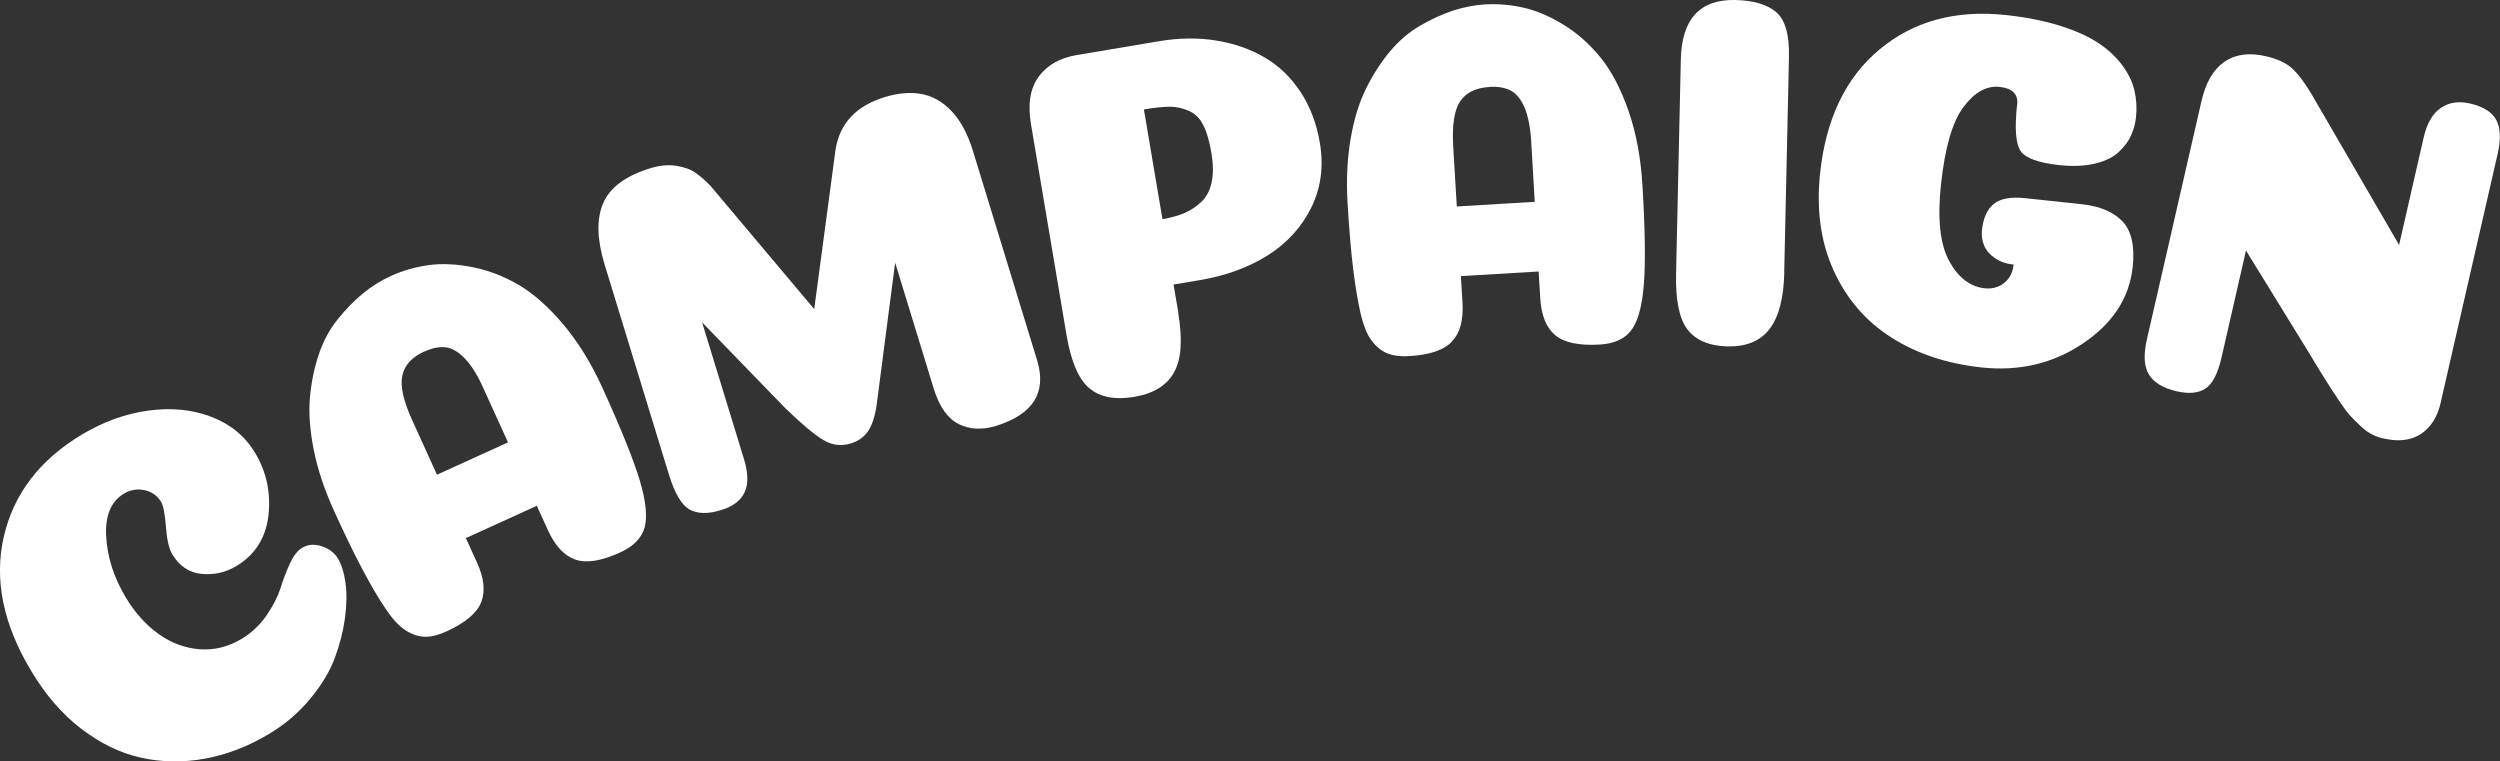
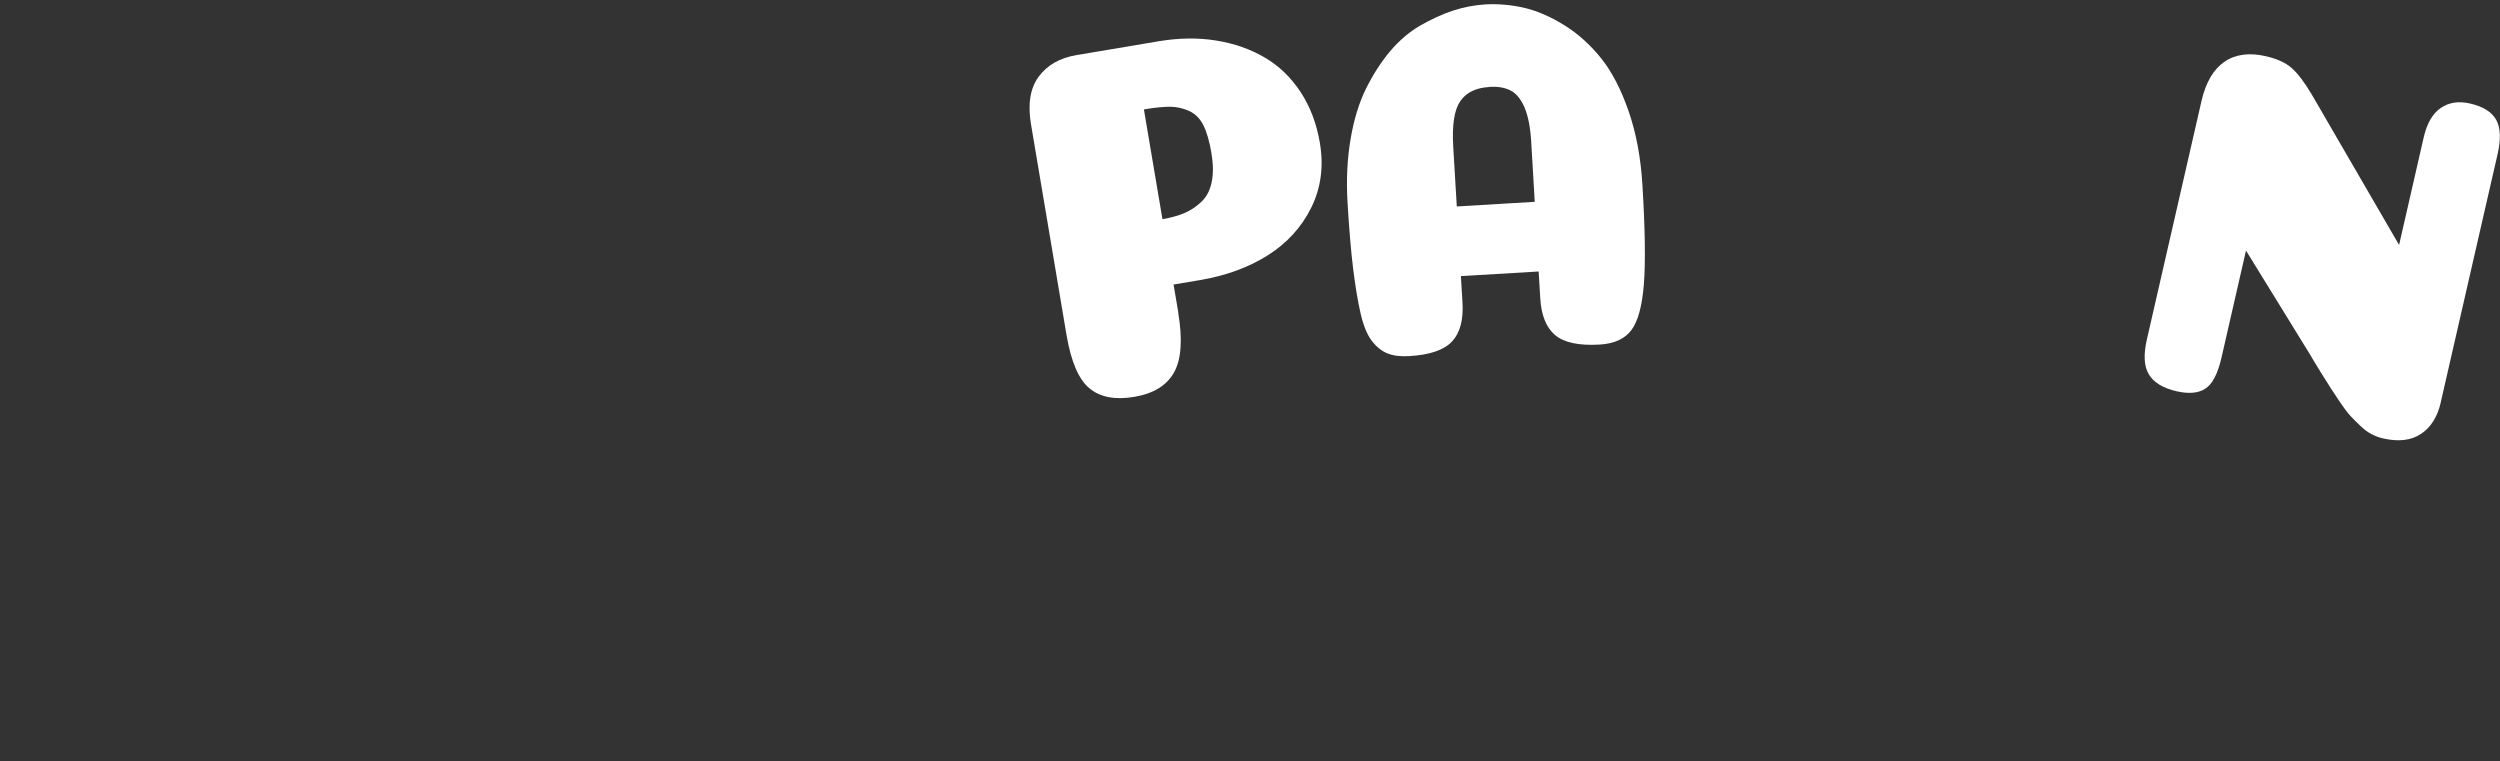
<svg xmlns="http://www.w3.org/2000/svg" id="_レイヤー_2" data-name="レイヤー 2" viewBox="0 0 231.88 70.63">
  <rect x="0" y="0" width="231.88" height="70.63" fill="#333333" stroke="none" />
  <defs>
    <style>
      .cls-1 {
        fill: #fff;
      }
    </style>
  </defs>
  <g id="CAMPAIGN">
    <g>
-       <path class="cls-1" d="m14.92,46.52c-.34-.56-.85-.91-1.52-1.06-.68-.14-1.32-.03-1.91.33-1.2.72-1.75,2.04-1.64,3.97.1,1.93.71,3.81,1.82,5.66.85,1.42,1.87,2.55,3.05,3.39,1.18.84,2.45,1.31,3.8,1.41,1.35.1,2.65-.22,3.9-.97.92-.55,1.69-1.28,2.31-2.18.61-.9,1.04-1.74,1.29-2.52.24-.78.53-1.54.86-2.26.33-.72.7-1.21,1.13-1.47.55-.33,1.16-.38,1.84-.15.68.23,1.17.6,1.48,1.11.34.56.58,1.31.71,2.25.14.94.12,2.03-.04,3.28-.17,1.25-.49,2.5-.96,3.75-.47,1.25-1.23,2.51-2.29,3.78-1.05,1.27-2.32,2.35-3.79,3.23-1.95,1.17-3.94,1.93-5.97,2.3-2.04.37-4.02.33-5.94-.1-1.92-.43-3.76-1.33-5.52-2.68-1.76-1.35-3.3-3.13-4.62-5.33C.29,57.92-.56,53.76.35,49.79c.91-3.97,3.32-7.13,7.24-9.48,2-1.2,4.06-1.94,6.19-2.23s4.08-.09,5.85.59c1.77.69,3.11,1.8,4.03,3.33,1.06,1.77,1.47,3.7,1.24,5.79-.24,2.09-1.23,3.66-2.97,4.71-1,.6-2.07.84-3.23.73-1.15-.11-2.06-.72-2.72-1.82-.31-.51-.5-1.36-.59-2.55-.09-1.19-.24-1.97-.47-2.35Z" />
-       <path class="cls-1" d="m49.8,46.91l-6.59,3,1.03,2.26c.66,1.45.79,2.68.39,3.69-.4,1.01-1.48,1.91-3.23,2.71-.74.34-1.4.5-1.98.49-.58-.01-1.17-.2-1.78-.58-.6-.38-1.23-1.05-1.87-2.01-.65-.96-1.35-2.15-2.11-3.58-.76-1.42-1.65-3.26-2.68-5.51-.89-1.96-1.52-3.85-1.88-5.66-.36-1.81-.48-3.43-.35-4.87s.41-2.77.83-4.01,1.01-2.32,1.76-3.25c.75-.92,1.52-1.71,2.32-2.37.8-.66,1.67-1.2,2.59-1.62,1.11-.51,2.28-.84,3.52-1.01,1.23-.17,2.59-.1,4.06.19,1.48.29,2.9.84,4.27,1.64,1.37.8,2.75,2.02,4.14,3.66,1.38,1.64,2.61,3.62,3.67,5.96,1.71,3.76,2.85,6.6,3.43,8.52.57,1.92.72,3.37.45,4.36-.27.98-1.03,1.76-2.27,2.32-1.75.8-3.13,1.02-4.16.66-1.03-.36-1.87-1.26-2.53-2.71l-1.03-2.26Zm-10.45-14.31c-1.14.52-1.82,1.26-2.03,2.22-.22.96.09,2.35.92,4.17l2.29,5.04,6.59-3-2.33-5.12c-.54-1.2-1.12-2.1-1.71-2.7-.6-.6-1.19-.94-1.77-1-.58-.06-1.24.07-1.95.4Z" />
-       <path class="cls-1" d="m83.02,24.41l-1.7,13.08c-.15,1.09-.42,1.92-.79,2.48-.38.56-.91.94-1.61,1.16-.89.27-1.74.17-2.56-.32-.82-.49-1.98-1.46-3.5-2.93l-7.74-7.98,3.89,12.69c.39,1.29.41,2.31.05,3.08-.36.76-1.08,1.31-2.17,1.64-1.22.38-2.2.36-2.94-.06-.73-.41-1.36-1.47-1.89-3.18l-5.99-19.56c-.7-2.3-.75-4.19-.13-5.65.62-1.46,2.08-2.55,4.39-3.26.86-.26,1.66-.34,2.4-.22.74.12,1.33.33,1.77.64.44.31.91.71,1.4,1.22l9.62,11.43,1.97-14.73c.37-2.47,1.89-4.11,4.56-4.93,1.25-.38,2.39-.48,3.43-.29,1.03.19,1.96.72,2.79,1.6.83.87,1.48,2.09,1.96,3.64l5.98,19.51c.88,2.97-.41,4.98-3.85,6.04-1.25.38-2.39.33-3.4-.16-1.02-.49-1.79-1.55-2.32-3.19l-3.6-11.75Z" />
      <path class="cls-1" d="m109.28,28.99c.42,2.5.29,4.35-.39,5.56-.68,1.21-1.91,1.96-3.69,2.26-1.78.3-3.17.03-4.16-.8-1-.83-1.7-2.48-2.12-4.95l-3.29-19.52c-.32-1.88-.08-3.36.71-4.43s1.96-1.74,3.51-2l7.66-1.29c1.86-.31,3.63-.33,5.3-.06,1.67.27,3.17.8,4.49,1.57s2.43,1.84,3.33,3.2c.89,1.36,1.49,2.93,1.79,4.72.37,2.19.1,4.19-.8,6.01-.9,1.82-2.25,3.29-4.03,4.42-1.79,1.13-3.89,1.89-6.29,2.3l-2.45.41.44,2.59Zm3.1-14.7c-.19-1.14-.44-2.03-.76-2.66-.31-.63-.75-1.07-1.31-1.33-.56-.25-1.14-.39-1.75-.4-.61,0-1.43.07-2.46.25l1.72,10.18c.8-.14,1.5-.33,2.09-.59.59-.26,1.11-.62,1.57-1.07s.76-1.06.91-1.8c.15-.74.15-1.6-.02-2.59Z" />
      <path class="cls-1" d="m142.73,25.18l-7.23.43.15,2.48c.09,1.59-.23,2.79-.97,3.58-.74.8-2.07,1.25-3.98,1.36-.81.05-1.49-.04-2.03-.26-.54-.22-1.02-.61-1.45-1.18-.43-.57-.77-1.42-1.03-2.55-.26-1.13-.48-2.49-.68-4.09-.2-1.6-.37-3.64-.52-6.1-.13-2.15-.03-4.14.28-5.96.31-1.82.79-3.38,1.43-4.67.64-1.29,1.38-2.44,2.22-3.45.84-1,1.78-1.8,2.81-2.4,1.03-.59,2.04-1.05,3.02-1.38.99-.32,1.99-.52,3-.58,1.22-.07,2.43.04,3.65.32,1.21.29,2.45.83,3.73,1.63,1.27.8,2.4,1.82,3.39,3.06.99,1.24,1.84,2.88,2.54,4.9.7,2.03,1.13,4.32,1.28,6.88.25,4.12.29,7.18.13,9.18-.16,2-.54,3.41-1.15,4.23-.61.82-1.59,1.27-2.96,1.35-1.92.11-3.29-.18-4.12-.88-.83-.7-1.29-1.85-1.38-3.44l-.15-2.48Zm-4.6-17.11c-1.25.07-2.15.52-2.7,1.33-.55.82-.76,2.22-.64,4.22l.33,5.53,7.23-.43-.33-5.62c-.08-1.31-.29-2.36-.62-3.14-.34-.78-.77-1.3-1.3-1.57-.53-.27-1.18-.38-1.96-.33Z" />
-       <path class="cls-1" d="m165.5,25.21c-.05,2.44-.52,4.21-1.38,5.32-.87,1.11-2.16,1.64-3.88,1.6-1.69-.04-2.92-.55-3.7-1.54-.78-.99-1.14-2.73-1.08-5.23l.44-19.84c.08-3.75,1.77-5.59,5.05-5.52,1.69.04,2.95.41,3.79,1.12.84.71,1.24,2.11,1.19,4.2l-.44,19.89Z" />
-       <path class="cls-1" d="m187.1,9.7c.1-.96-.44-1.51-1.62-1.64-1.22-.13-2.33.49-3.36,1.86-1.03,1.37-1.72,3.76-2.09,7.18-.34,3.17-.09,5.53.75,7.09.84,1.55,1.94,2.4,3.3,2.55.43.05.84,0,1.22-.15.38-.15.71-.4.98-.74.27-.35.44-.79.49-1.31-.69-.07-1.28-.28-1.75-.61-.48-.33-.81-.72-.99-1.17-.19-.44-.25-.92-.2-1.41.12-1.12.48-1.93,1.09-2.43.61-.5,1.58-.68,2.91-.54l5.25.56c1.68.18,2.94.71,3.78,1.59.84.88,1.16,2.29.95,4.25-.31,2.86-1.85,5.22-4.62,7.08-2.77,1.86-5.91,2.6-9.41,2.22-3.21-.35-6-1.27-8.37-2.79-2.37-1.51-4.15-3.58-5.34-6.21-1.2-2.63-1.61-5.64-1.25-9.03.54-5.04,2.38-8.87,5.53-11.48,3.15-2.62,7.06-3.68,11.75-3.17,1.85.2,3.5.53,4.94.98,1.44.45,2.62.98,3.54,1.58.92.6,1.66,1.29,2.24,2.06s.96,1.56,1.15,2.36c.19.81.24,1.63.15,2.47-.06.59-.21,1.15-.44,1.67-.23.53-.6,1.04-1.11,1.53-.51.5-1.24.87-2.2,1.11-.96.24-2.09.29-3.4.15-1.91-.21-3.09-.64-3.55-1.3-.46-.66-.57-2.1-.33-4.31Z" />
      <path class="cls-1" d="m226.39,37.32c-.31,1.34-.92,2.32-1.83,2.92-.91.61-2.08.75-3.5.43-.37-.08-.73-.21-1.07-.39-.35-.18-.7-.43-1.05-.77-.36-.34-.67-.65-.93-.93-.26-.28-.58-.7-.95-1.25-.37-.55-.65-.98-.86-1.3-.21-.32-.53-.84-.97-1.54-.44-.71-.75-1.23-.94-1.56l-5.97-9.69-2.27,9.92c-.34,1.49-.84,2.46-1.49,2.88-.65.43-1.54.51-2.68.25-1.25-.29-2.1-.8-2.56-1.55-.46-.75-.52-1.83-.19-3.27l5.06-22.09c.4-1.74,1.11-2.95,2.13-3.65,1.02-.7,2.3-.87,3.83-.52,1.05.24,1.85.61,2.41,1.1.56.5,1.17,1.3,1.84,2.42l8.12,13.99,2.28-9.97c.3-1.31.83-2.22,1.59-2.74.76-.52,1.66-.65,2.71-.41,1.22.28,2.03.79,2.43,1.52.4.73.44,1.79.13,3.16l-5.28,23.05Z" />
    </g>
  </g>
</svg>